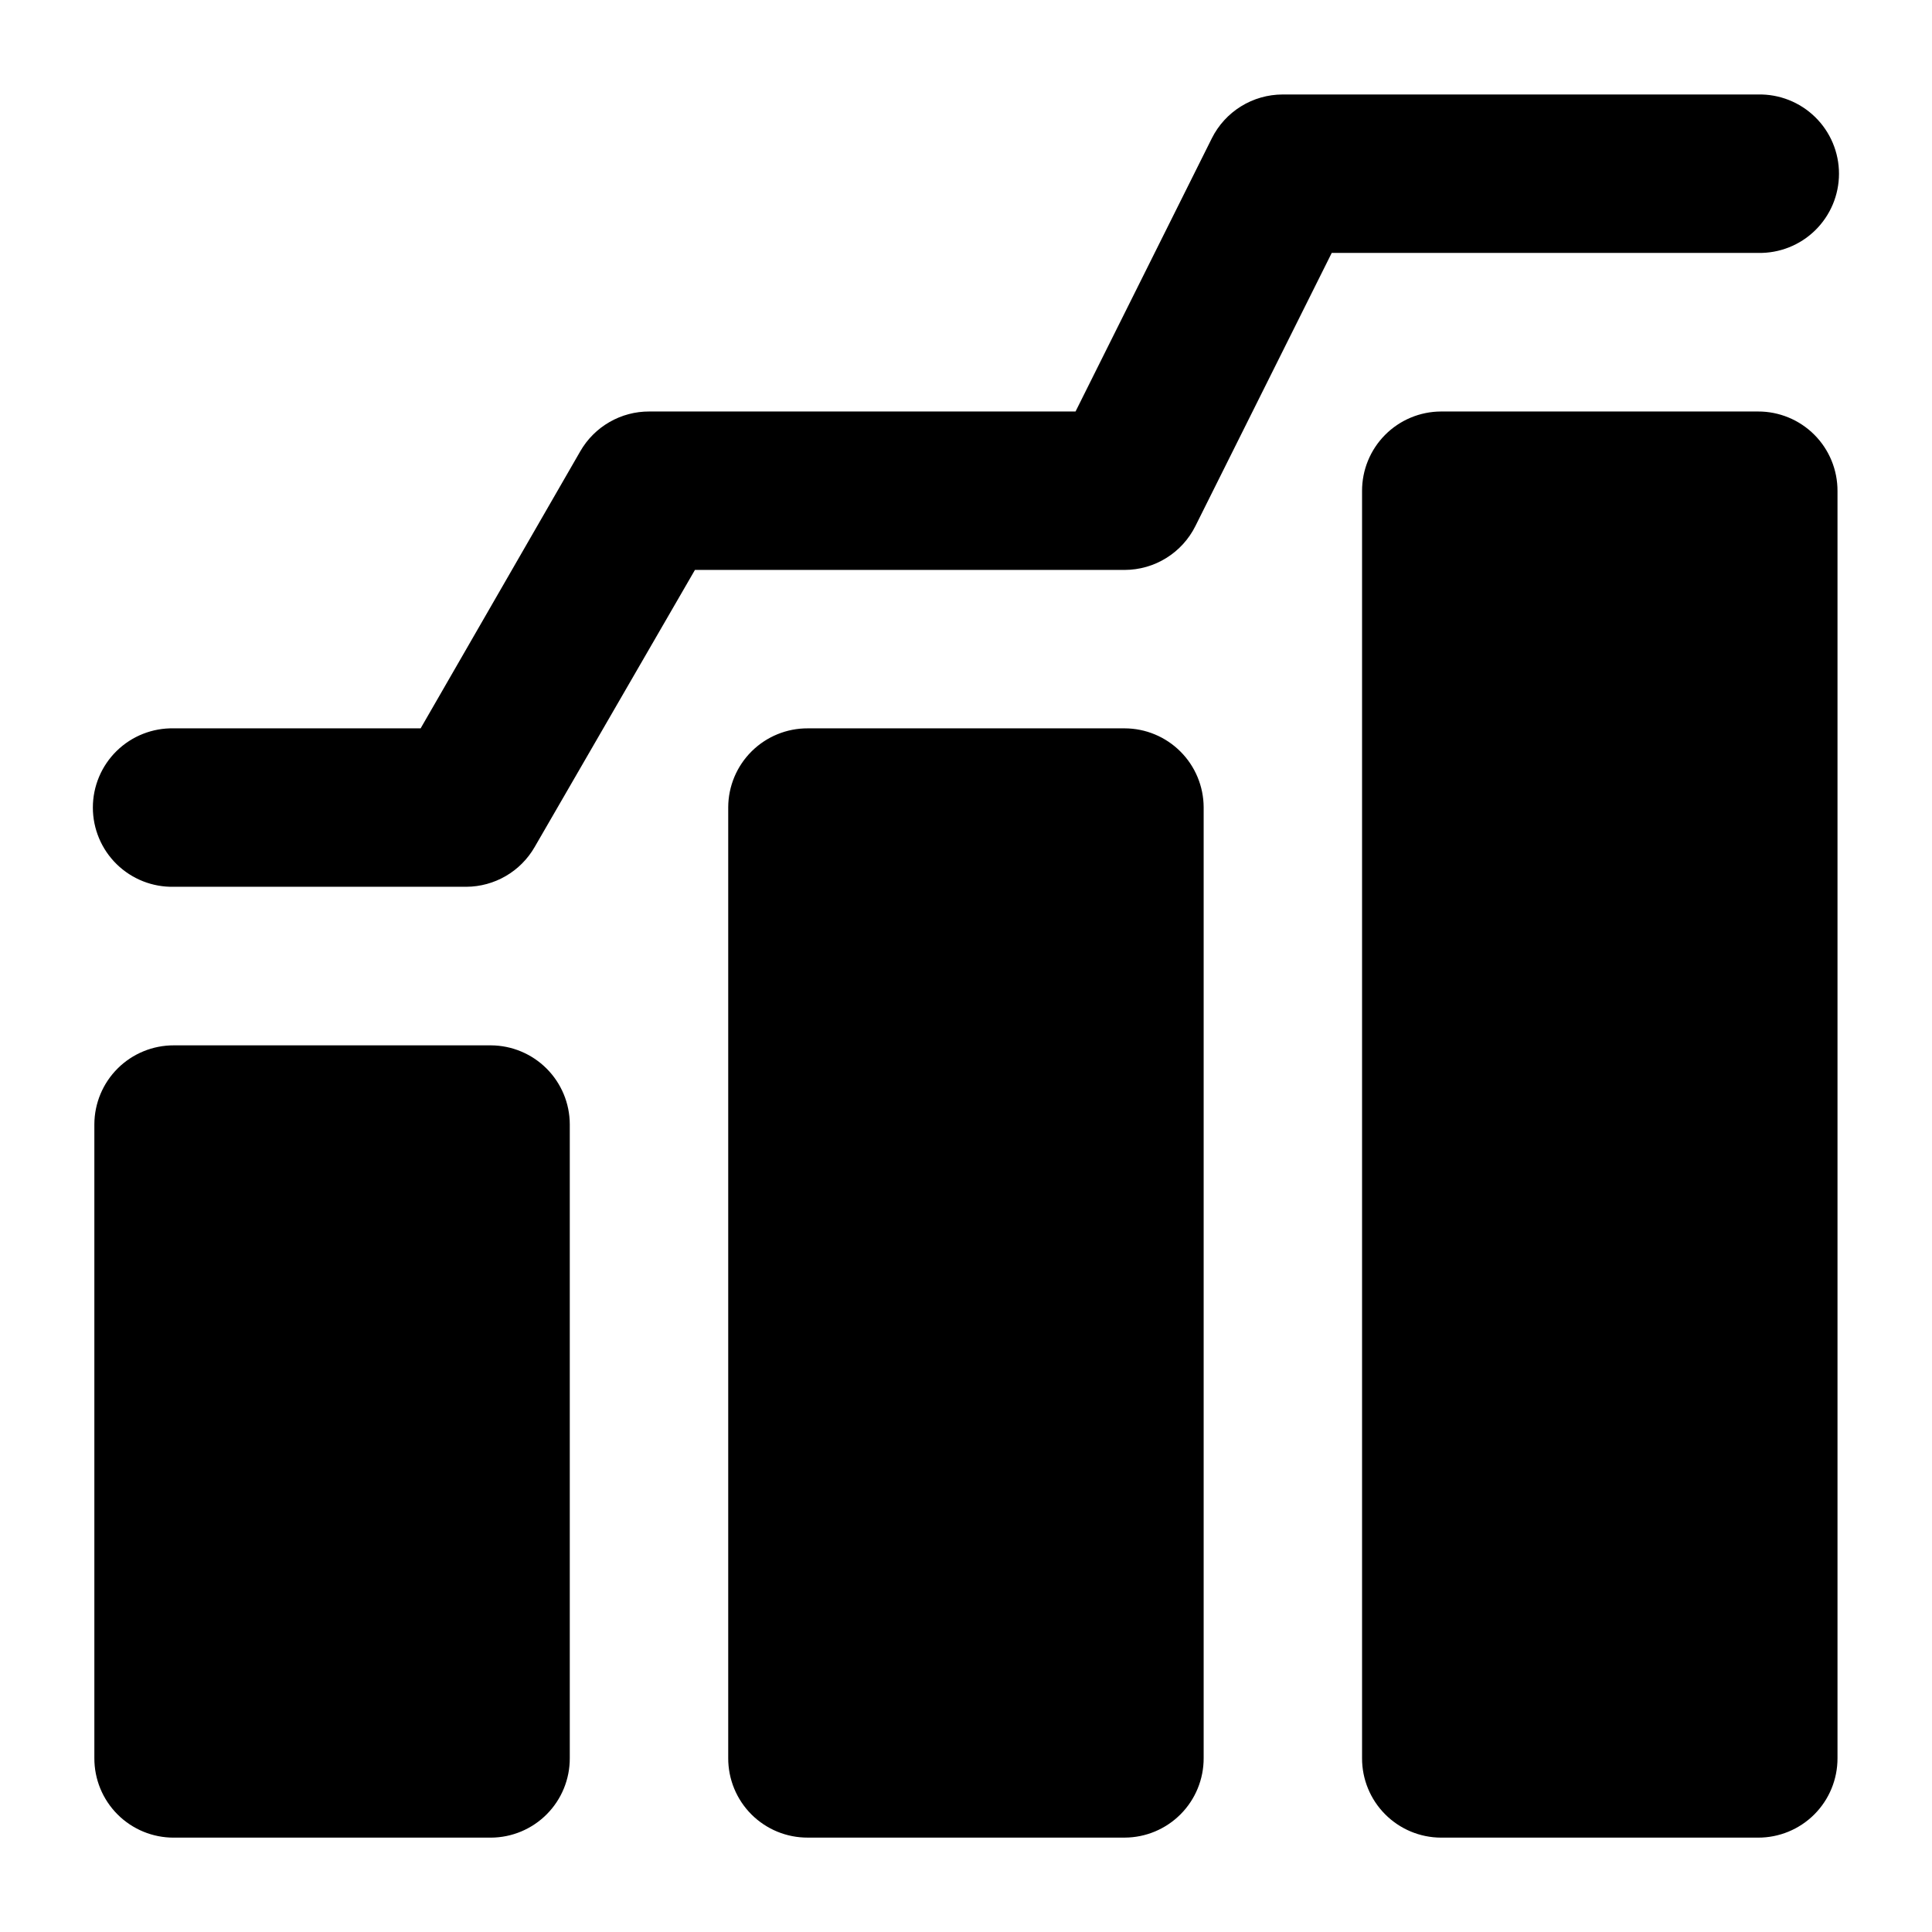
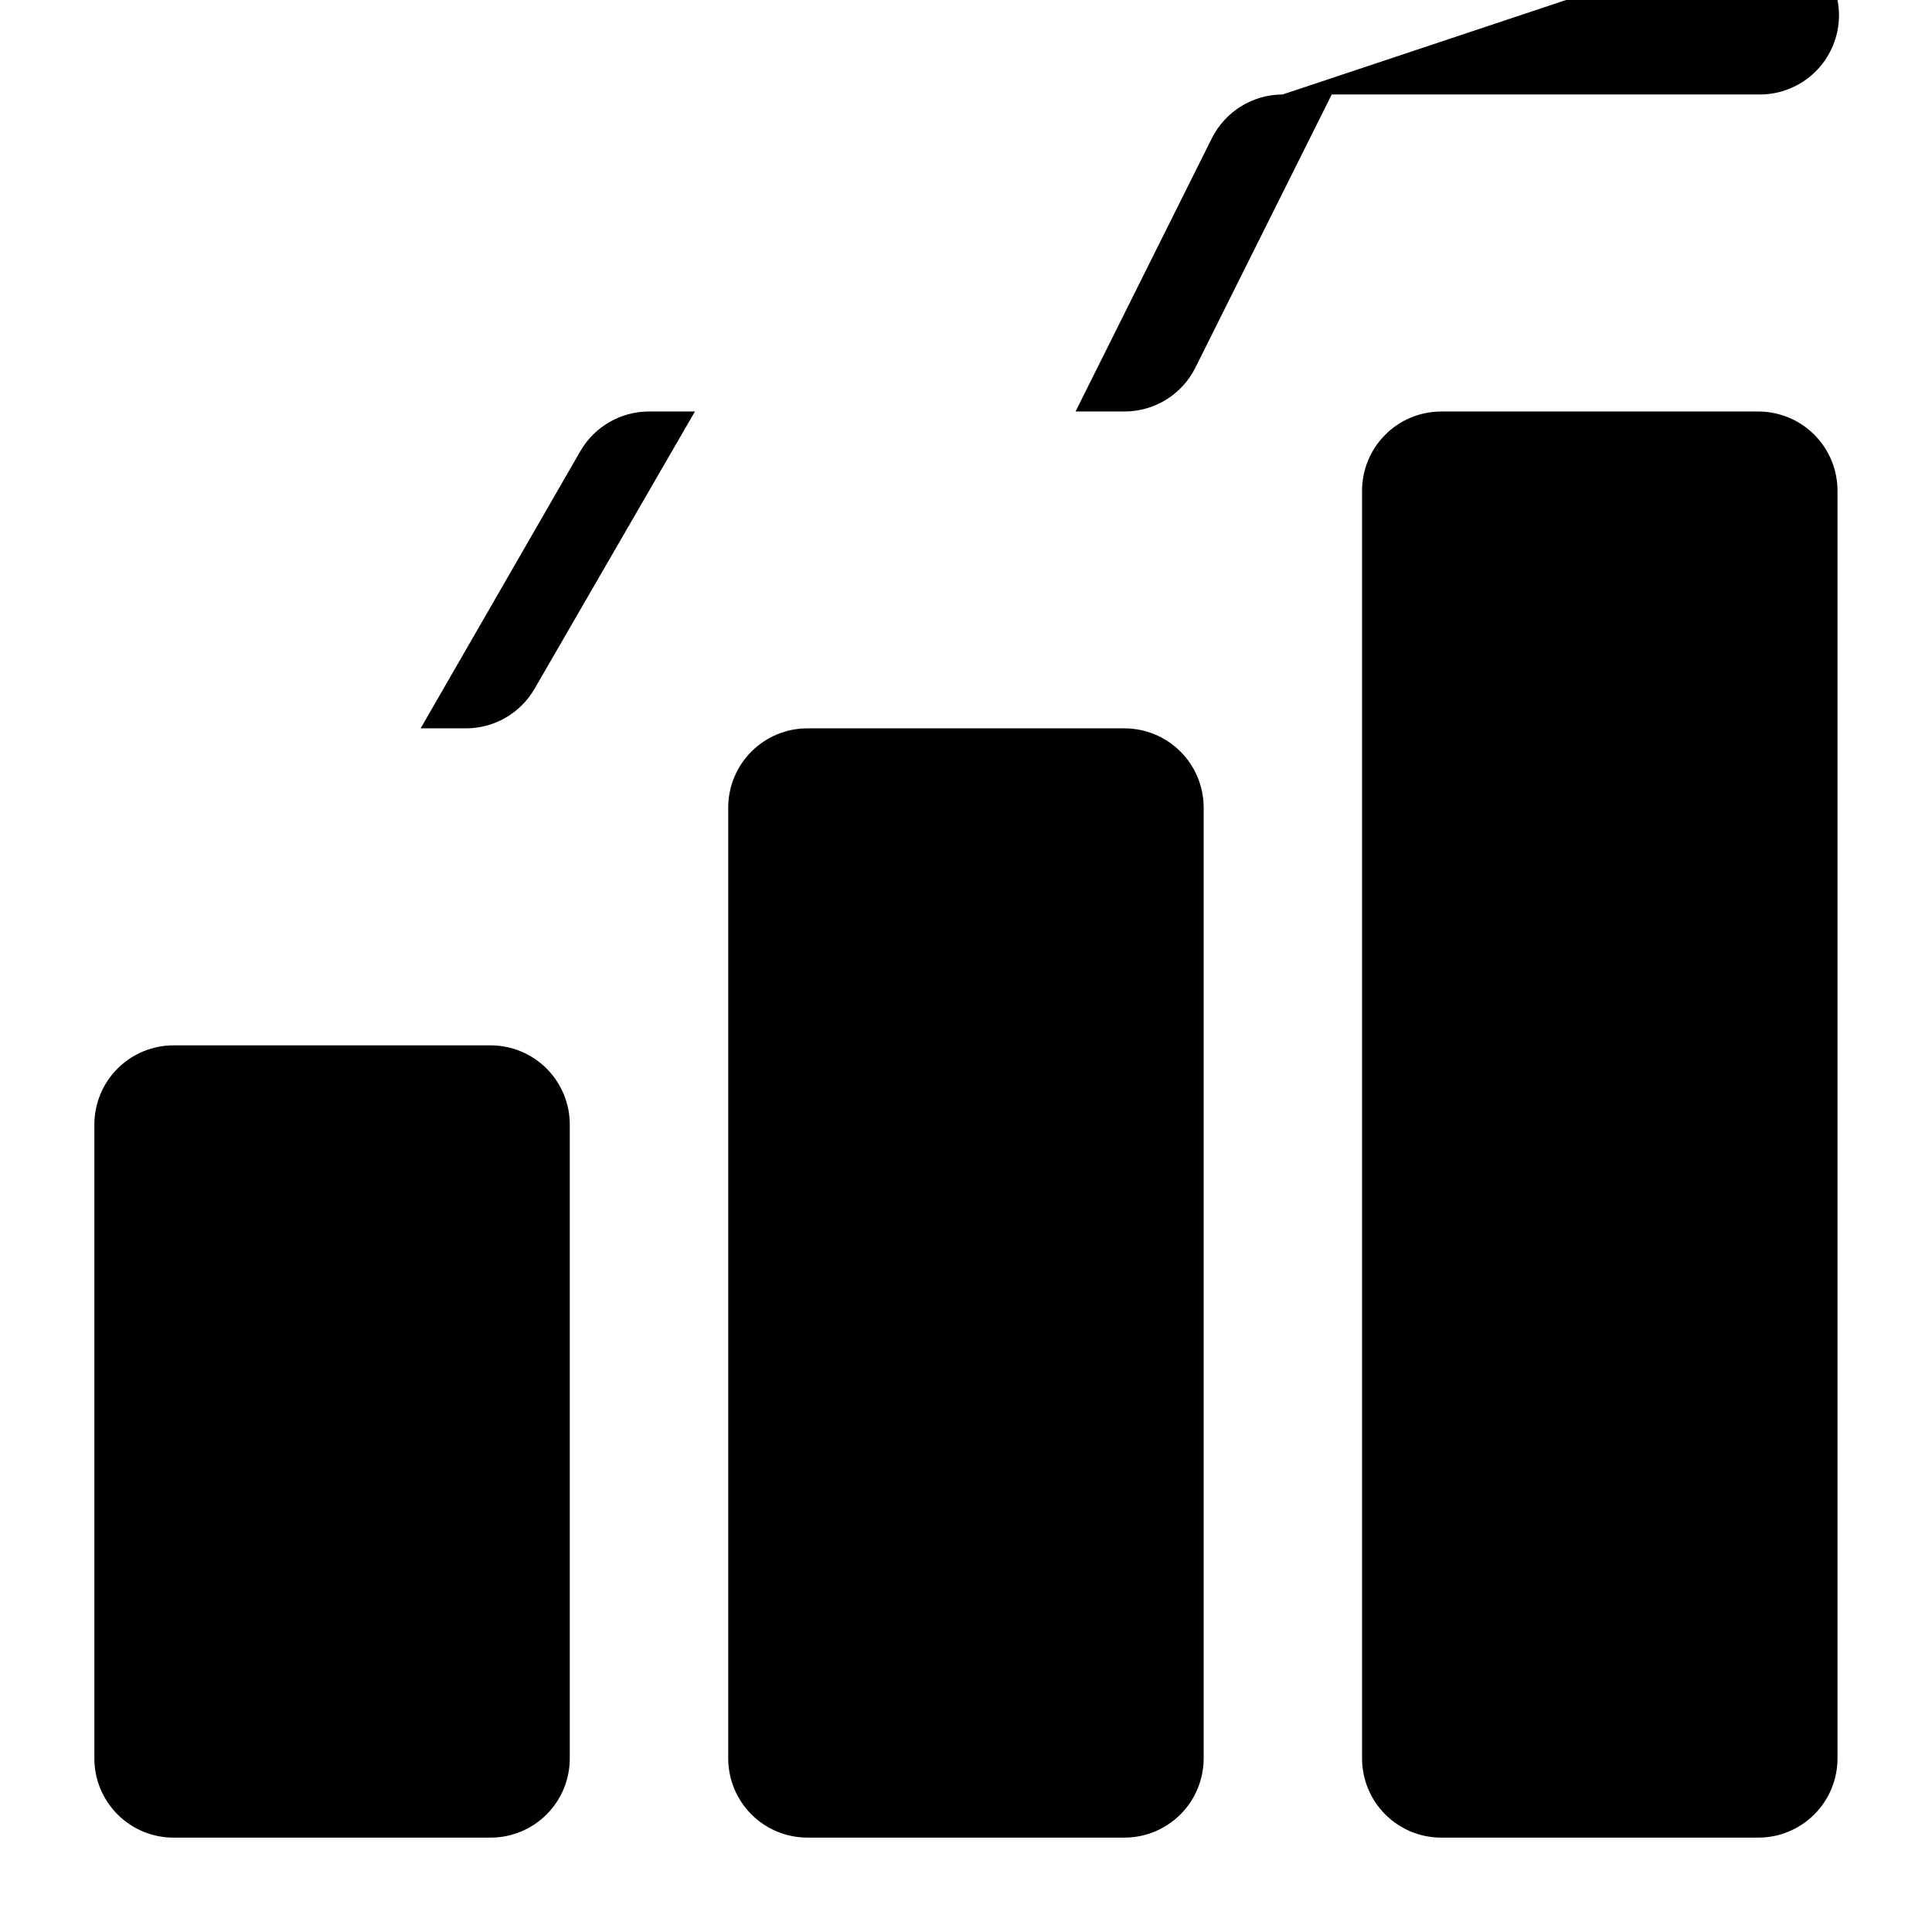
<svg xmlns="http://www.w3.org/2000/svg" fill="#000000" width="800px" height="800px" version="1.1" viewBox="144 144 512 512">
-   <path d="m483.89 169.04c-3.894 0.008-7.707 1.098-11.016 3.148-3.309 2.047-5.984 4.977-7.723 8.457l-36.121 72.406h-112.96c-3.707-0.016-7.352 0.953-10.562 2.805-3.211 1.848-5.875 4.516-7.723 7.731l-42.312 73.434h-65.395c-5.648-0.129-11.109 2.027-15.152 5.977-4.039 3.953-6.316 9.363-6.316 15.016 0 5.648 2.277 11.062 6.316 15.012 4.043 3.949 9.504 6.106 15.152 5.981h77.488c7.488-0.031 14.395-4.047 18.125-10.539l42.477-73.43h113.9c3.894-0.012 7.711-1.105 11.02-3.164 3.309-2.055 5.981-4.992 7.715-8.48l36.121-72.367h112.96c5.648 0.129 11.109-2.027 15.148-5.977 4.043-3.953 6.32-9.363 6.32-15.016 0-5.648-2.277-11.062-6.32-15.012-4.039-3.949-9.5-6.106-15.148-5.981zm41.98 84.012c-5.566 0.023-10.895 2.254-14.816 6.207s-6.113 9.301-6.094 14.867v335.79c-0.02 5.57 2.172 10.918 6.094 14.867 3.922 3.953 9.25 6.188 14.816 6.207h84.012c5.594 0.023 10.969-2.191 14.926-6.148 3.957-3.957 6.168-9.328 6.148-14.926v-335.79c0.02-5.598-2.191-10.969-6.148-14.926-3.957-3.957-9.332-6.172-14.926-6.148zm-167.81 83.969c-5.566-0.023-10.914 2.168-14.867 6.09s-6.184 9.25-6.207 14.82v251.98c-0.02 5.598 2.191 10.969 6.148 14.926 3.957 3.957 9.332 6.172 14.926 6.148h84.012c5.566-0.02 10.895-2.254 14.816-6.207 3.922-3.949 6.113-9.297 6.094-14.867v-251.98c-0.023-5.539-2.234-10.848-6.152-14.762-3.914-3.918-9.219-6.129-14.758-6.148zm-167.98 84.008c-5.566-0.02-10.914 2.172-14.867 6.09-3.953 3.922-6.184 9.254-6.207 14.82v167.98c-0.02 5.598 2.191 10.969 6.148 14.926 3.957 3.957 9.328 6.172 14.926 6.148h84.008c5.57-0.02 10.898-2.254 14.82-6.207 3.922-3.949 6.113-9.297 6.09-14.867v-167.98c-0.02-5.539-2.231-10.844-6.148-14.762-3.914-3.914-9.223-6.125-14.762-6.148z" fill-rule="evenodd" />
+   <path d="m483.89 169.04c-3.894 0.008-7.707 1.098-11.016 3.148-3.309 2.047-5.984 4.977-7.723 8.457l-36.121 72.406h-112.96c-3.707-0.016-7.352 0.953-10.562 2.805-3.211 1.848-5.875 4.516-7.723 7.731l-42.312 73.434h-65.395h77.488c7.488-0.031 14.395-4.047 18.125-10.539l42.477-73.43h113.9c3.894-0.012 7.711-1.105 11.02-3.164 3.309-2.055 5.981-4.992 7.715-8.48l36.121-72.367h112.96c5.648 0.129 11.109-2.027 15.148-5.977 4.043-3.953 6.32-9.363 6.32-15.016 0-5.648-2.277-11.062-6.32-15.012-4.039-3.949-9.5-6.106-15.148-5.981zm41.98 84.012c-5.566 0.023-10.895 2.254-14.816 6.207s-6.113 9.301-6.094 14.867v335.79c-0.02 5.57 2.172 10.918 6.094 14.867 3.922 3.953 9.25 6.188 14.816 6.207h84.012c5.594 0.023 10.969-2.191 14.926-6.148 3.957-3.957 6.168-9.328 6.148-14.926v-335.79c0.02-5.598-2.191-10.969-6.148-14.926-3.957-3.957-9.332-6.172-14.926-6.148zm-167.81 83.969c-5.566-0.023-10.914 2.168-14.867 6.09s-6.184 9.25-6.207 14.82v251.98c-0.02 5.598 2.191 10.969 6.148 14.926 3.957 3.957 9.332 6.172 14.926 6.148h84.012c5.566-0.02 10.895-2.254 14.816-6.207 3.922-3.949 6.113-9.297 6.094-14.867v-251.98c-0.023-5.539-2.234-10.848-6.152-14.762-3.914-3.918-9.219-6.129-14.758-6.148zm-167.98 84.008c-5.566-0.02-10.914 2.172-14.867 6.09-3.953 3.922-6.184 9.254-6.207 14.82v167.98c-0.02 5.598 2.191 10.969 6.148 14.926 3.957 3.957 9.328 6.172 14.926 6.148h84.008c5.57-0.02 10.898-2.254 14.82-6.207 3.922-3.949 6.113-9.297 6.09-14.867v-167.98c-0.02-5.539-2.231-10.844-6.148-14.762-3.914-3.914-9.223-6.125-14.762-6.148z" fill-rule="evenodd" />
</svg>